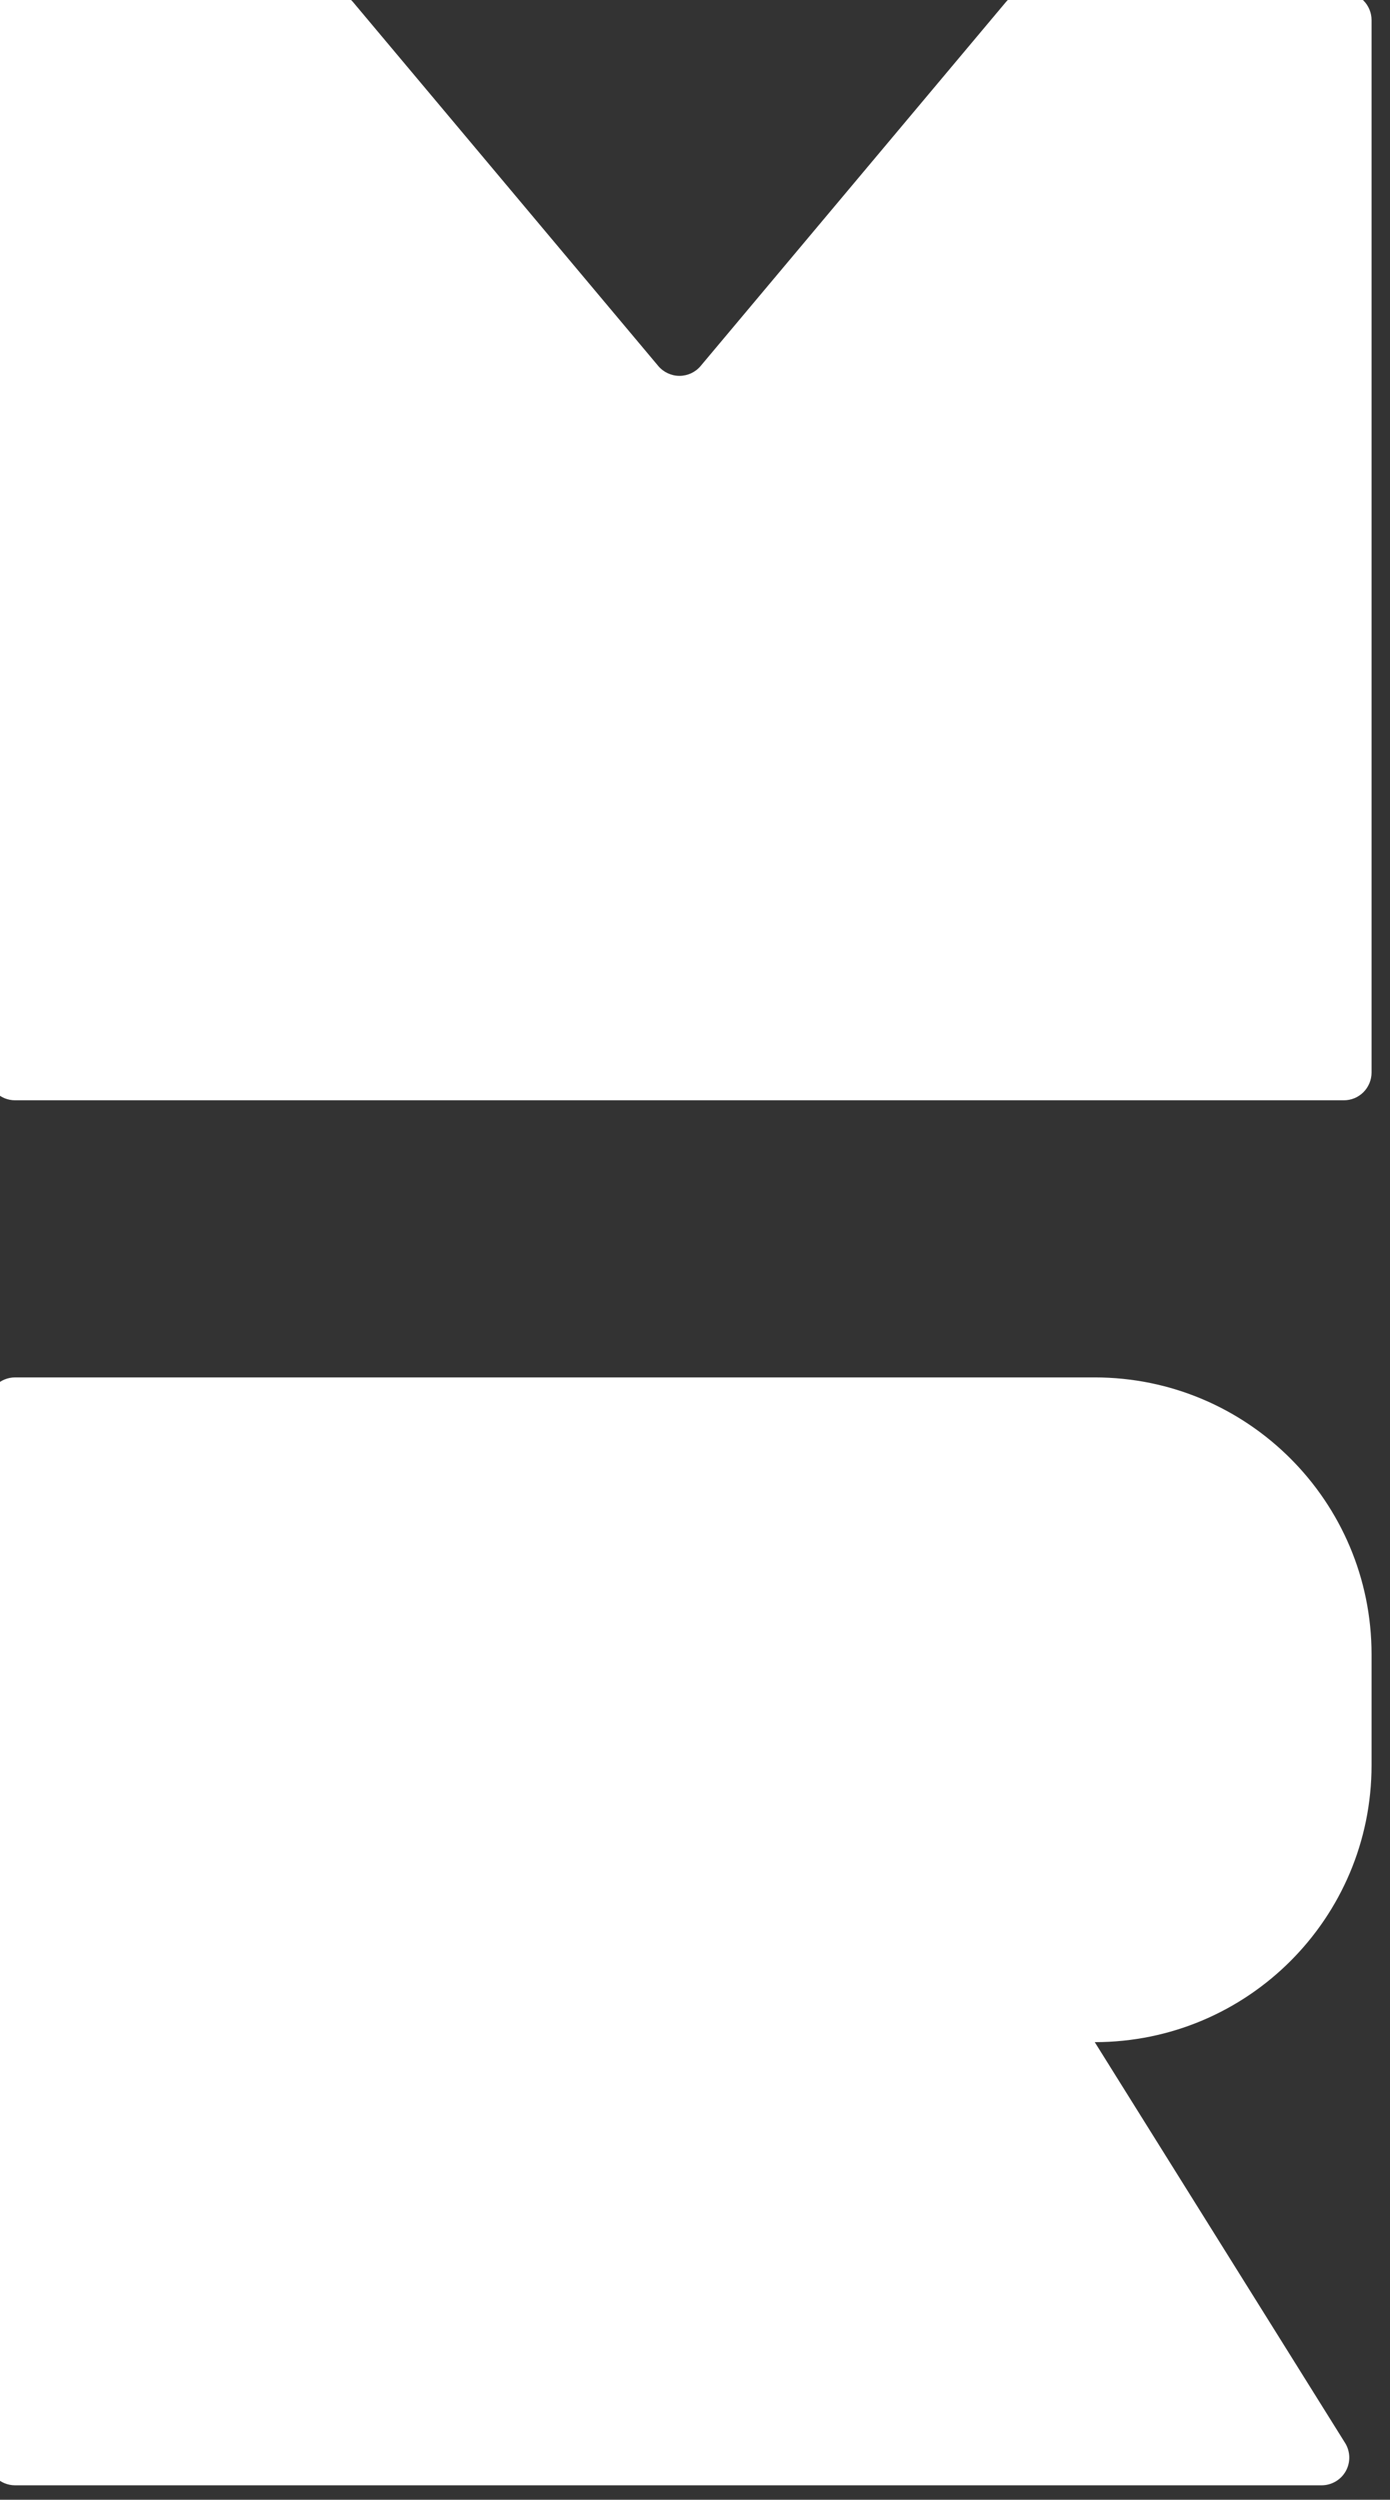
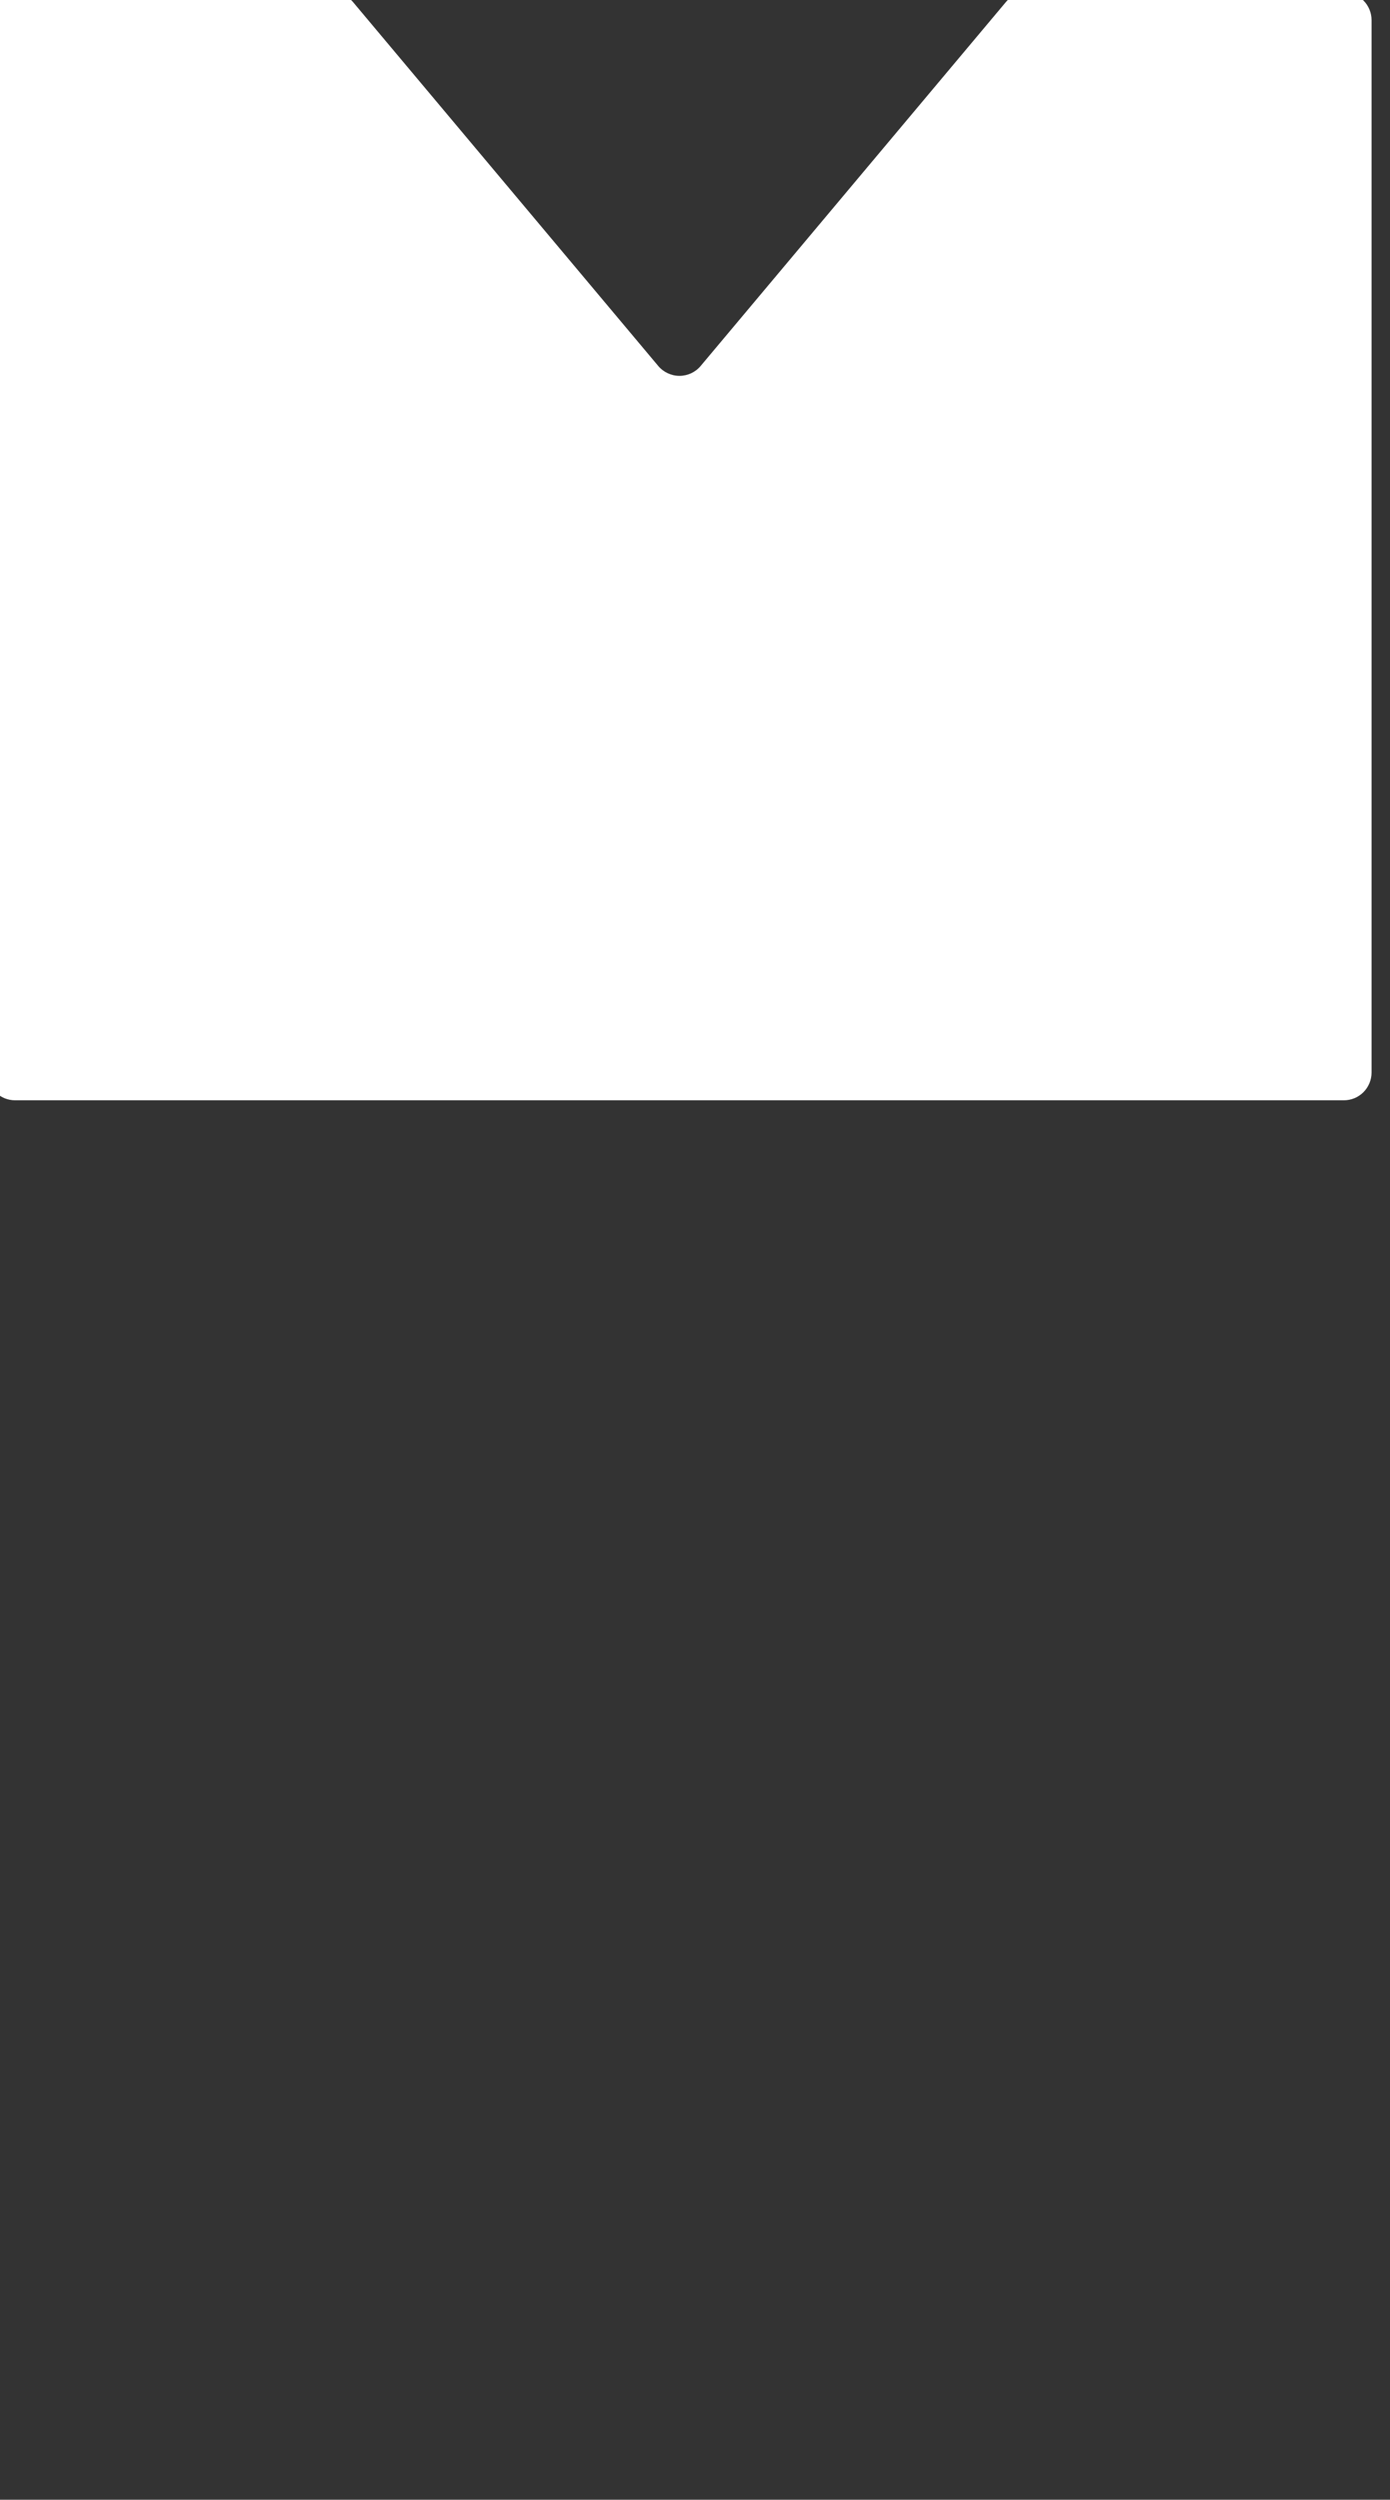
<svg xmlns="http://www.w3.org/2000/svg" width="100%" height="100%" viewBox="0 0 232 417" xml:space="preserve" style="fill-rule:evenodd;clip-rule:evenodd;stroke-linejoin:round;stroke-miterlimit:2;">
  <rect x="0" y="0" width="232" height="417" fill="#333333" stroke="none" />
  <g transform="matrix(4.167,0,0,4.167,-2884.26,-1666.67)">
-     <rect id="ArtBoard2" x="0" y="0" width="1440" height="900" style="fill:none;" />
    <g id="ArtBoard21">
      <g transform="matrix(0.169,0,0,0.169,423,240)">
        <g id="R" transform="matrix(1.111,0,0,1.111,-194.882,26.247)">
-           <path d="M1901.58,1204.74C1901.58,1237.35 1875.14,1263.78 1842.53,1263.78C1842.53,1263.78 1842.53,1263.78 1842.53,1263.78C1842.53,1263.78 1881.16,1325.6 1895.93,1349.23C1897.07,1351.05 1897.13,1353.35 1896.09,1355.23C1895.05,1357.1 1893.07,1358.27 1890.92,1358.27C1874.81,1358.27 1623.52,1358.27 1612.2,1358.27C1610.64,1358.27 1609.14,1357.65 1608.03,1356.54C1606.92,1355.43 1606.3,1353.93 1606.3,1352.36C1606.3,1319.62 1606.3,1160.69 1606.3,1127.95C1606.3,1126.39 1606.92,1124.88 1608.03,1123.78C1609.14,1122.67 1610.64,1122.05 1612.2,1122.05C1640.79,1122.05 1766.51,1122.05 1842.52,1122.05C1875.13,1122.05 1901.58,1148.49 1901.58,1181.1L1901.58,1204.74Z" style="fill:#fff;" />
-         </g>
+           </g>
        <g id="M" transform="matrix(1.111,0,0,1.111,-194.882,-301.837)">
          <path d="M1679.82,1122.05C1681.57,1122.05 1683.22,1122.82 1684.34,1124.16C1693.49,1135.05 1735.46,1185.08 1749.41,1201.7C1750.54,1203.04 1752.19,1203.81 1753.94,1203.81C1755.68,1203.81 1757.34,1203.04 1758.46,1201.7C1772.41,1185.08 1814.39,1135.05 1823.53,1124.16C1824.65,1122.82 1826.31,1122.05 1828.06,1122.05C1839.09,1122.05 1880.23,1122.05 1895.67,1122.05C1897.24,1122.05 1898.74,1122.67 1899.85,1123.78C1900.95,1124.88 1901.58,1126.39 1901.58,1127.95C1901.58,1160.69 1901.58,1319.62 1901.58,1352.36C1901.58,1353.93 1900.95,1355.43 1899.85,1356.54C1898.74,1357.65 1897.24,1358.27 1895.67,1358.27C1884.35,1358.27 1623.52,1358.27 1612.2,1358.27C1610.64,1358.27 1609.14,1357.65 1608.03,1356.54C1606.92,1355.43 1606.3,1353.93 1606.3,1352.36C1606.3,1319.62 1606.3,1160.69 1606.3,1127.95C1606.3,1126.39 1606.92,1124.88 1608.03,1123.78C1609.14,1122.67 1610.64,1122.05 1612.2,1122.05C1627.65,1122.05 1668.79,1122.05 1679.82,1122.05Z" style="fill:#fff;" />
        </g>
      </g>
    </g>
  </g>
</svg>